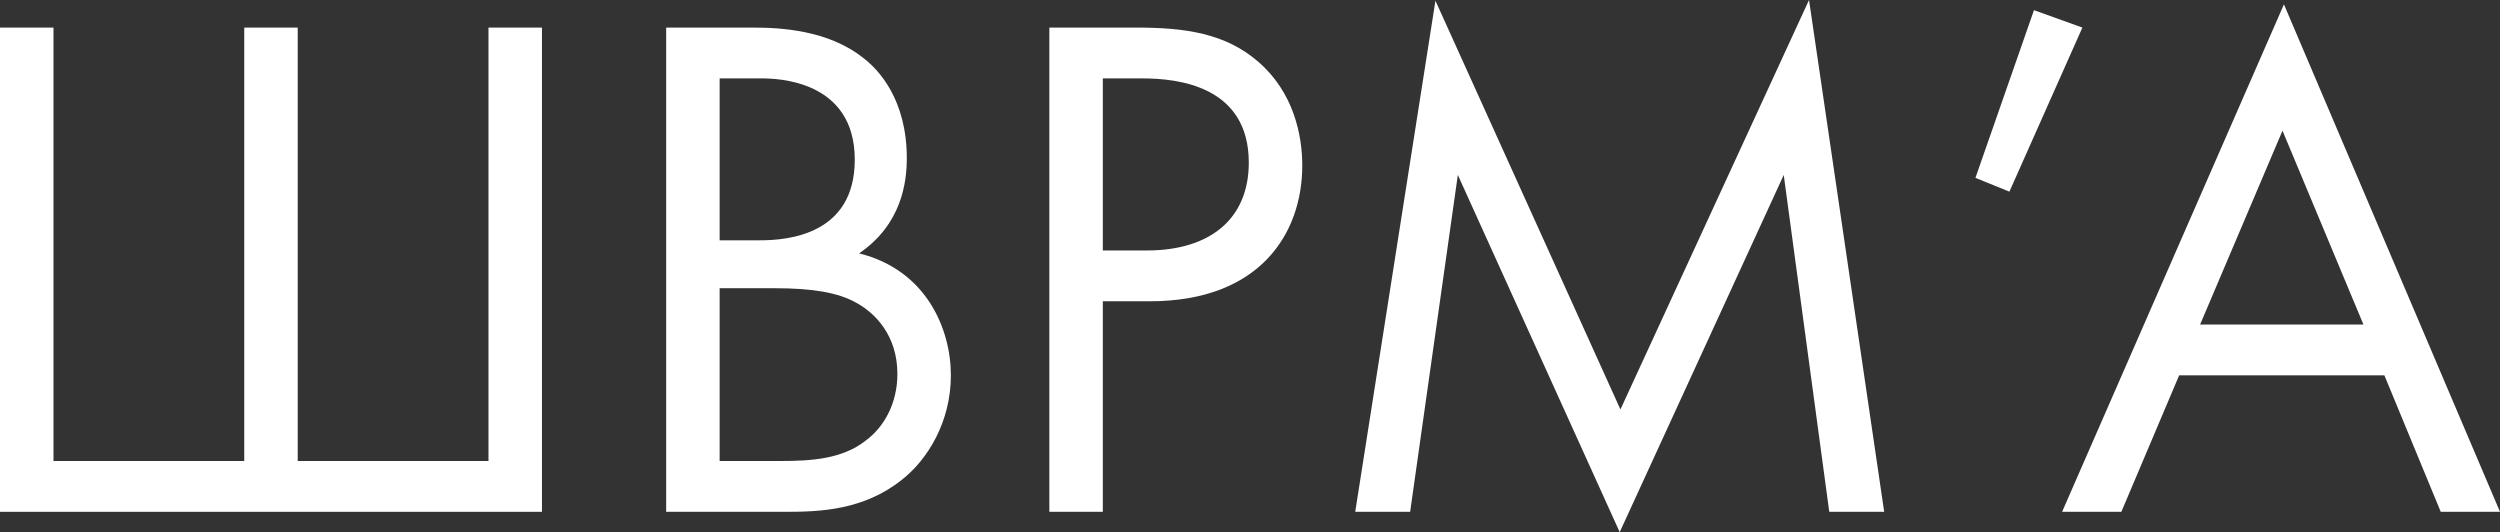
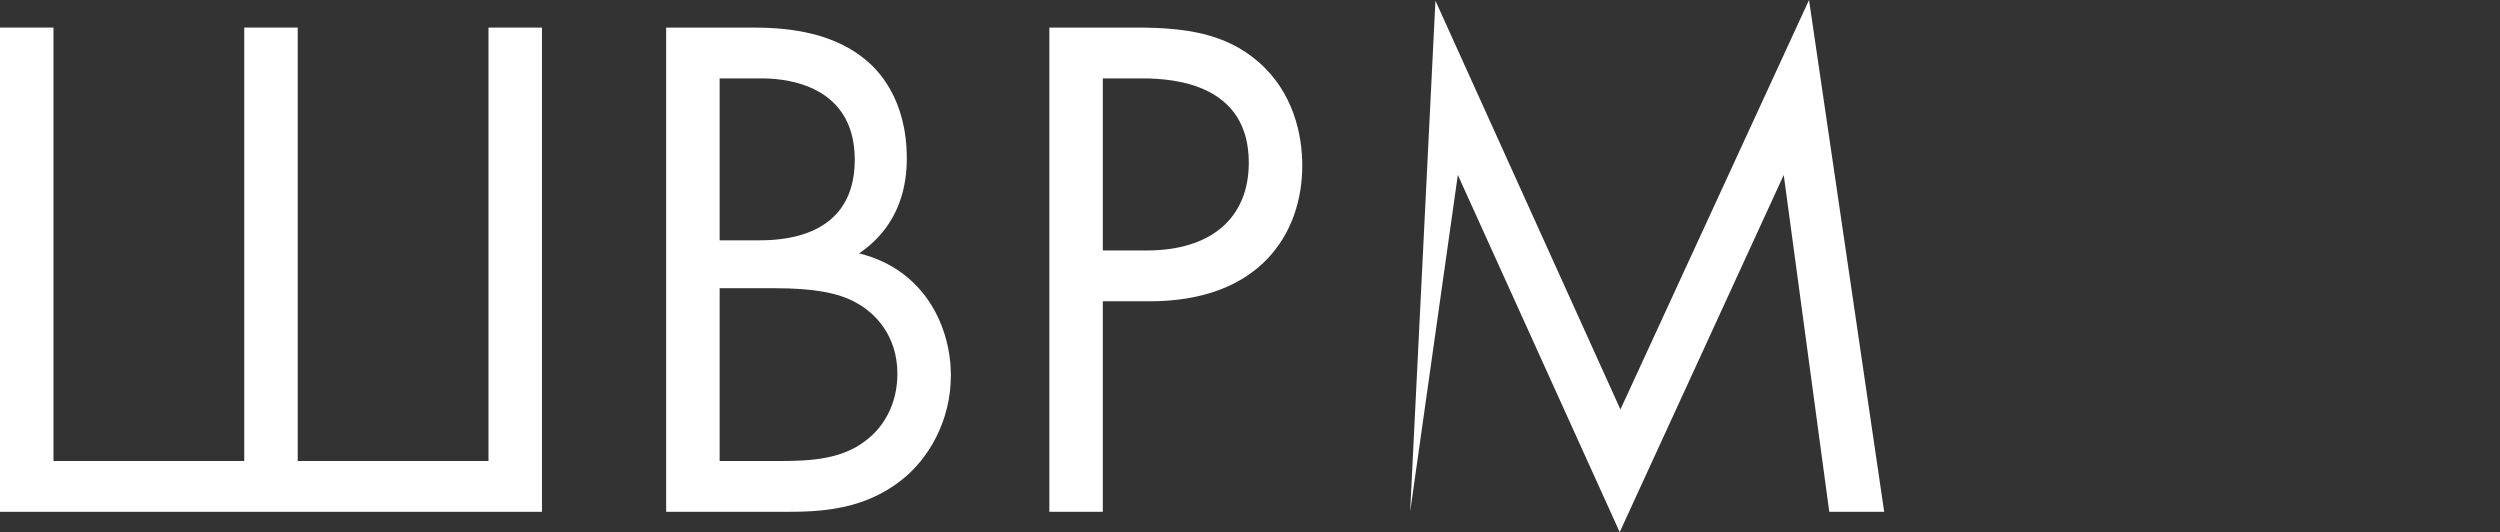
<svg xmlns="http://www.w3.org/2000/svg" width="700" height="149" viewBox="0 0 700 149" fill="none">
  <rect x="0" y="0" width="700" height="149" fill="#333333" stroke="none" />
  <path d="M0 143.308V7.724H14.973V129.079H68.389V7.724H83.361V129.079H136.777V7.724H151.75V143.308H0Z" fill="white" />
  <path d="M186.526 7.724H210.806C218.292 7.724 231.849 8.334 241.763 16.262C246.012 19.514 253.903 27.849 253.903 44.314C253.903 51.022 252.486 62.812 240.549 70.943C259.366 75.618 266.245 92.083 266.245 105.093C266.245 118.102 259.77 128.673 252.486 134.364C241.763 142.902 229.42 143.308 220.113 143.308H186.526V7.724ZM201.499 21.954V67.284H212.829C220.72 67.284 239.335 65.658 239.335 44.72C239.335 22.36 217.483 21.954 213.234 21.954H201.499ZM201.499 80.7V129.079H218.697C227.397 129.079 235.895 128.469 242.37 123.387C247.63 119.525 251.272 112.817 251.272 104.686C251.272 93.913 245 87.611 239.739 84.765C234.681 81.919 227.599 80.7 216.876 80.7H201.499Z" fill="white" />
  <path d="M293.818 7.724H318.3C331.856 7.724 343.187 9.351 352.292 17.278C362.206 25.816 364.634 37.809 364.634 46.346C364.634 65.454 352.697 84.359 321.942 84.359H308.79V143.308H293.818V7.724ZM308.79 21.954V70.13H321.133C338.938 70.13 349.662 61.185 349.662 45.533C349.662 23.986 329.631 21.954 319.919 21.954H308.79Z" fill="white" />
-   <path d="M394.84 143.308H379.463L401.922 0.203L453.719 114.647L506.528 0L527.571 143.308H512.194L499.447 48.989L453.517 149L408.194 48.989L394.84 143.308Z" fill="white" />
-   <path d="M553.122 49.802L569.511 2.846L583.067 7.724L562.632 53.664L553.122 49.802Z" fill="white" />
-   <path d="M683.409 143.308L667.627 105.093H610.164L593.977 143.308H577.386L639.502 1.22L700 143.308H683.409ZM616.032 90.864H661.759L639.098 36.589L616.032 90.864Z" fill="white" />
+   <path d="M394.84 143.308L401.922 0.203L453.719 114.647L506.528 0L527.571 143.308H512.194L499.447 48.989L453.517 149L408.194 48.989L394.84 143.308Z" fill="white" />
</svg>